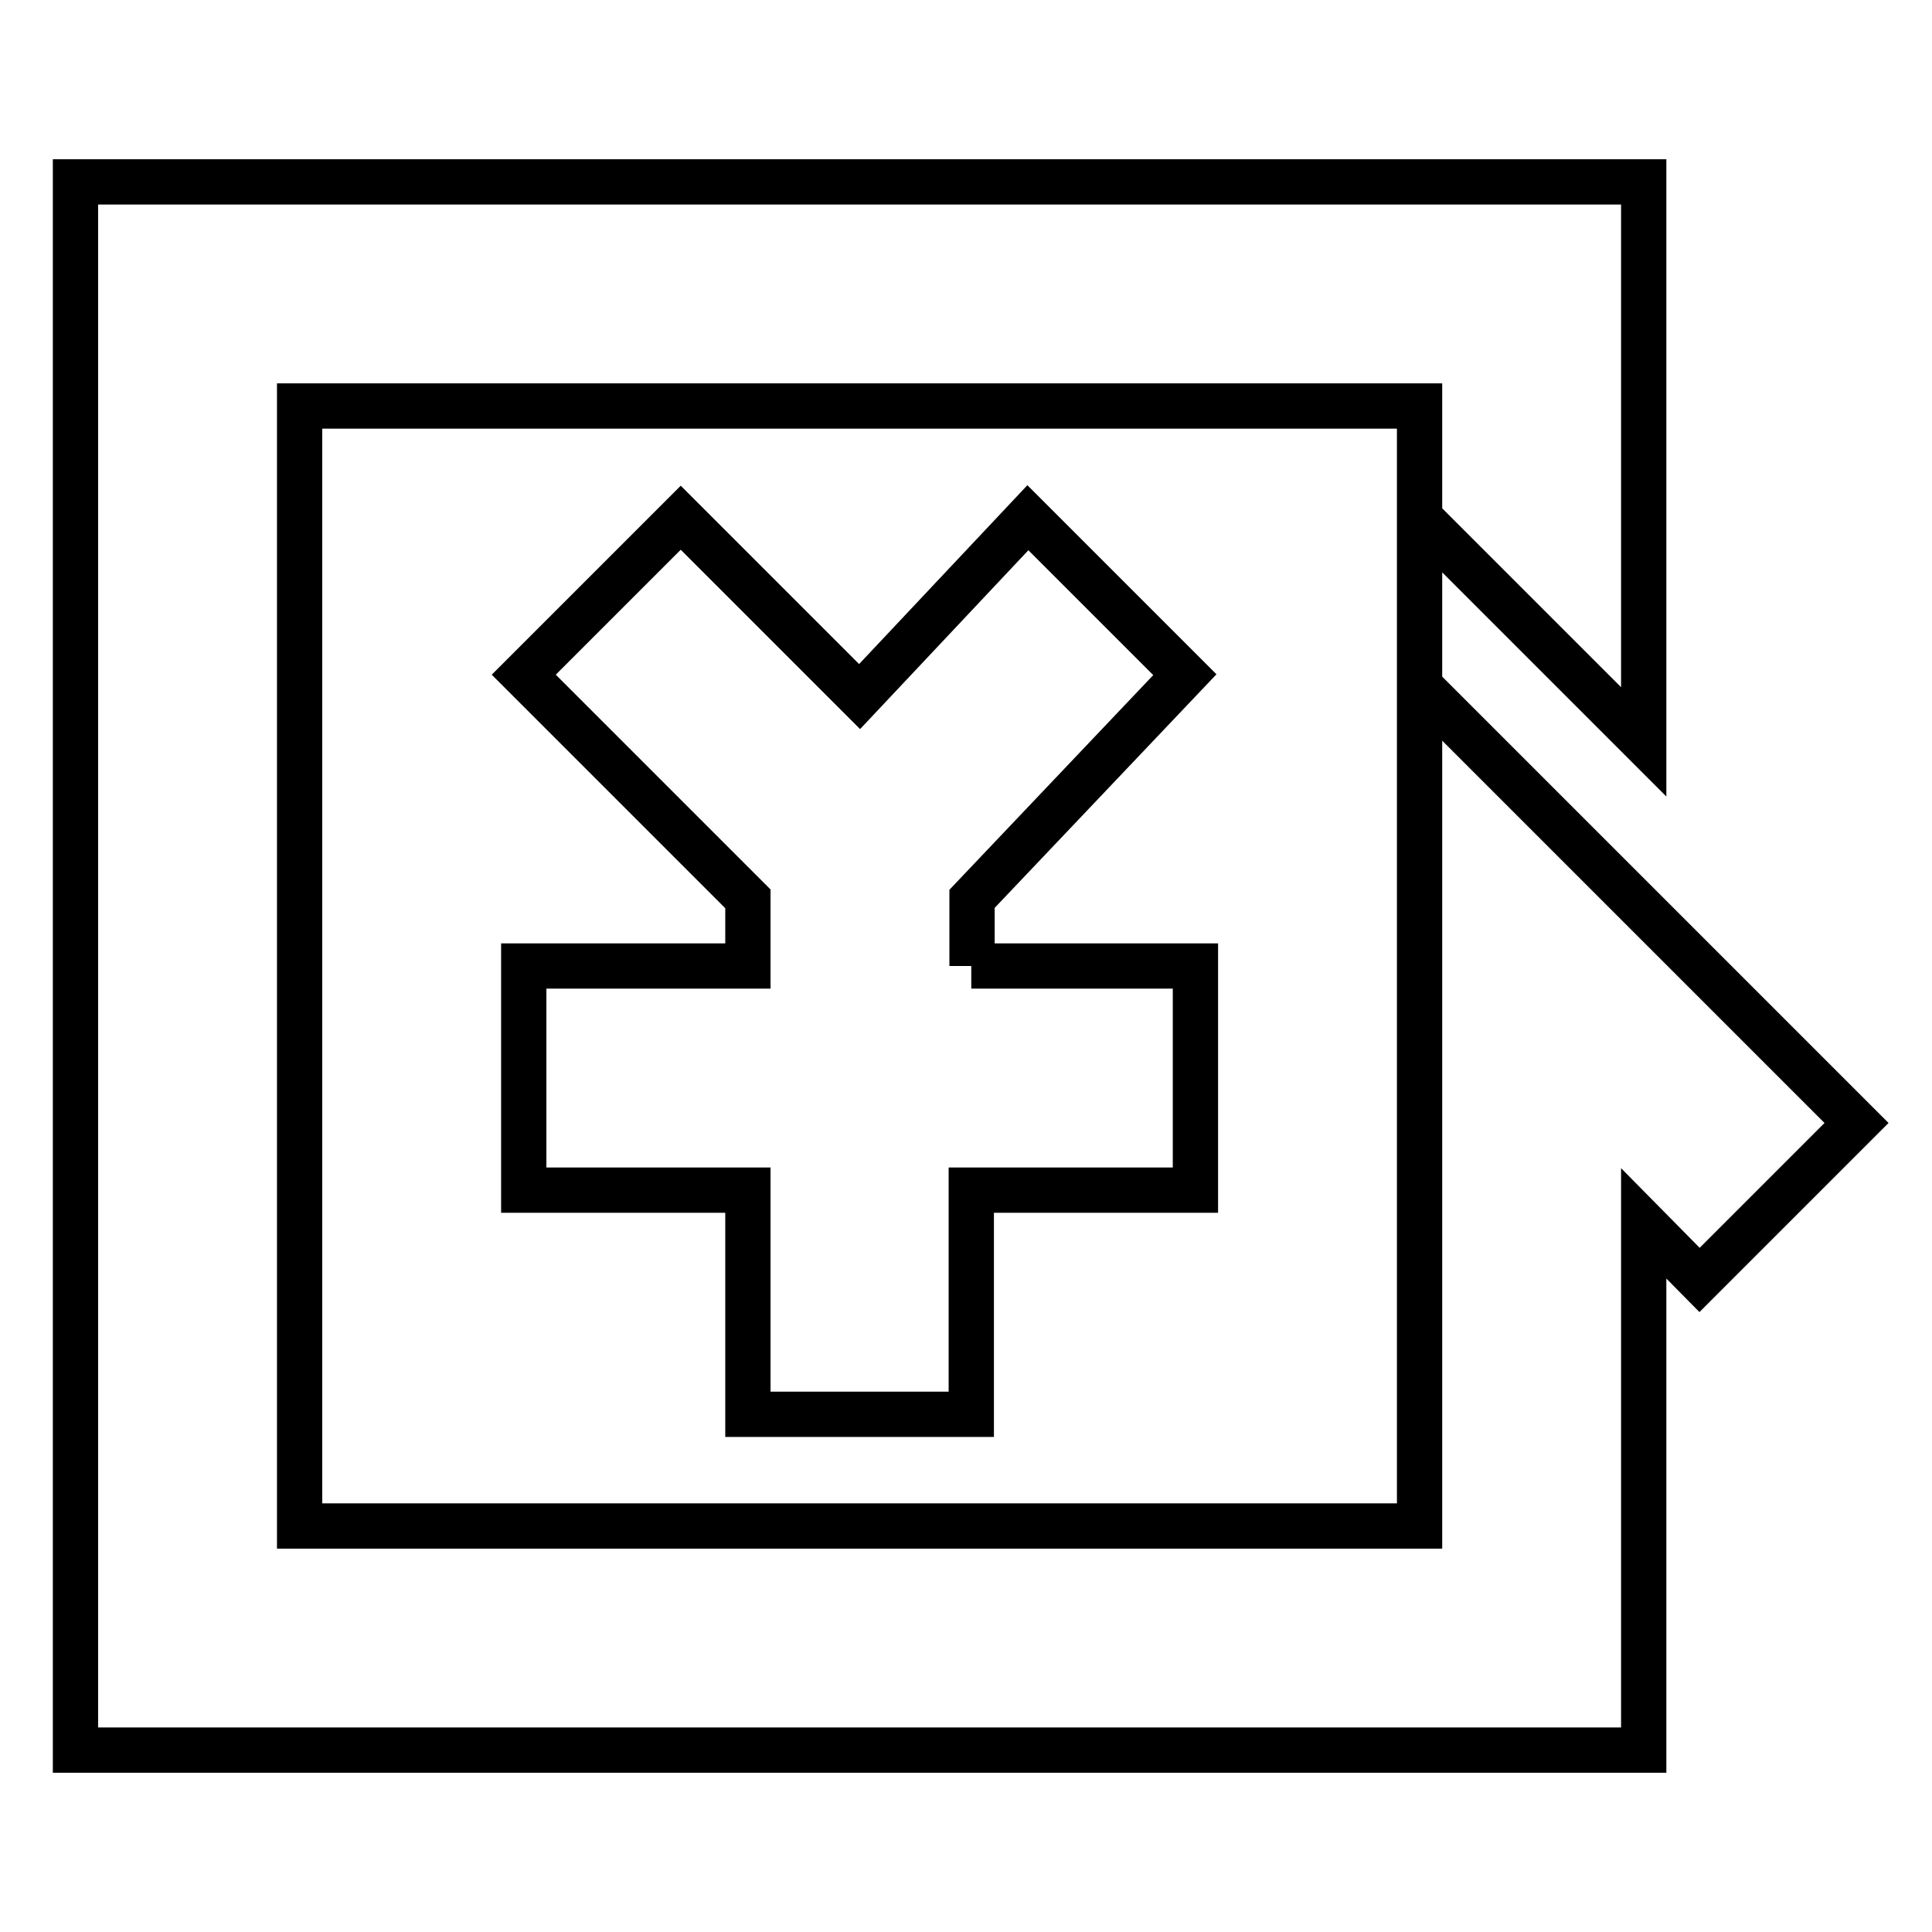
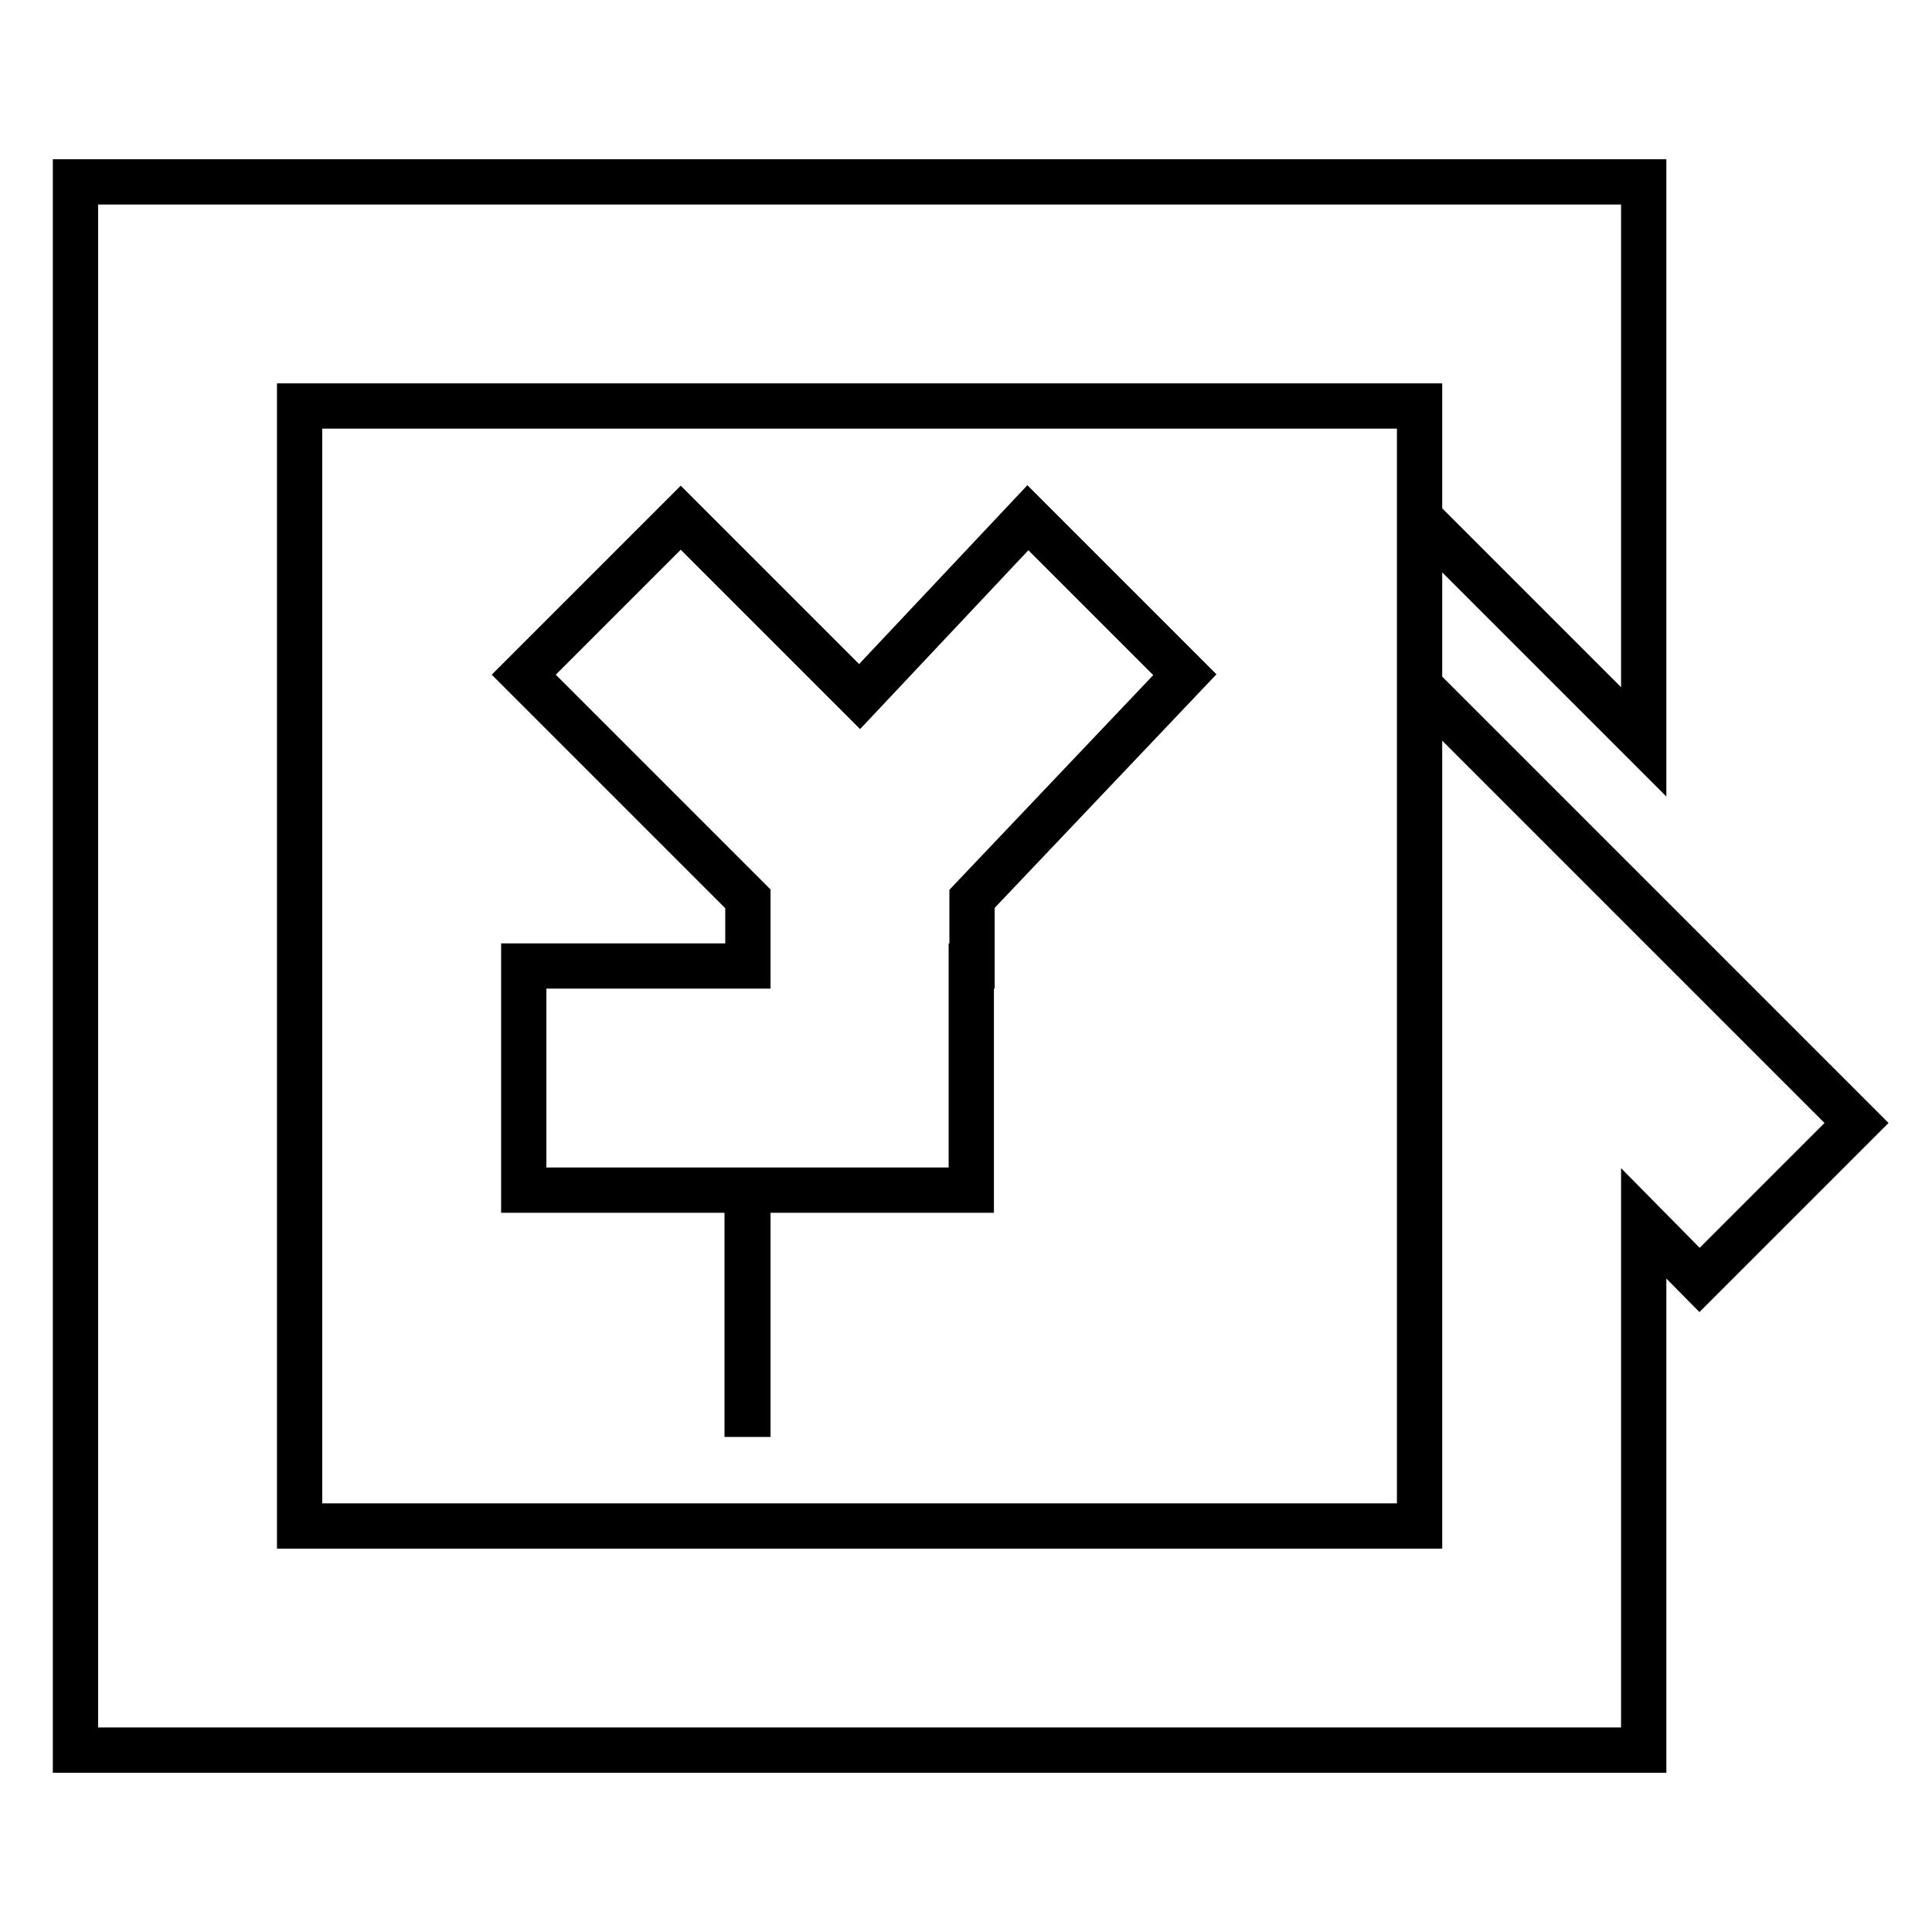
<svg xmlns="http://www.w3.org/2000/svg" version="1.1" x="0px" y="0px" viewBox="0 0 256 256" enable-background="new 0 0 256 256" xml:space="preserve">
  <g>
-     <path stroke-width="6" fill-opacity="0" stroke="#000000" d="M217.8,162.1v69.8H10V24.1h207.8v74.2l-29.7-29.7v22.3l29.7,29.7l28.2,28.2l-20.8,20.8L217.8,162.1 L217.8,162.1z M128.7,128h29.7v29.7h-29.7v29.7H99.1v-29.7H69.4V128h29.7v-8.9L69.4,89.4l20.8-20.8l23.7,23.7l22.3-23.7l20.8,20.8 l-28.2,29.7V128z M39.7,53.8v148.4h148.4V53.8H39.7z" />
+     <path stroke-width="6" fill-opacity="0" stroke="#000000" d="M217.8,162.1v69.8H10V24.1h207.8v74.2l-29.7-29.7v22.3l29.7,29.7l28.2,28.2l-20.8,20.8L217.8,162.1 L217.8,162.1z M128.7,128v29.7h-29.7v29.7H99.1v-29.7H69.4V128h29.7v-8.9L69.4,89.4l20.8-20.8l23.7,23.7l22.3-23.7l20.8,20.8 l-28.2,29.7V128z M39.7,53.8v148.4h148.4V53.8H39.7z" />
  </g>
</svg>